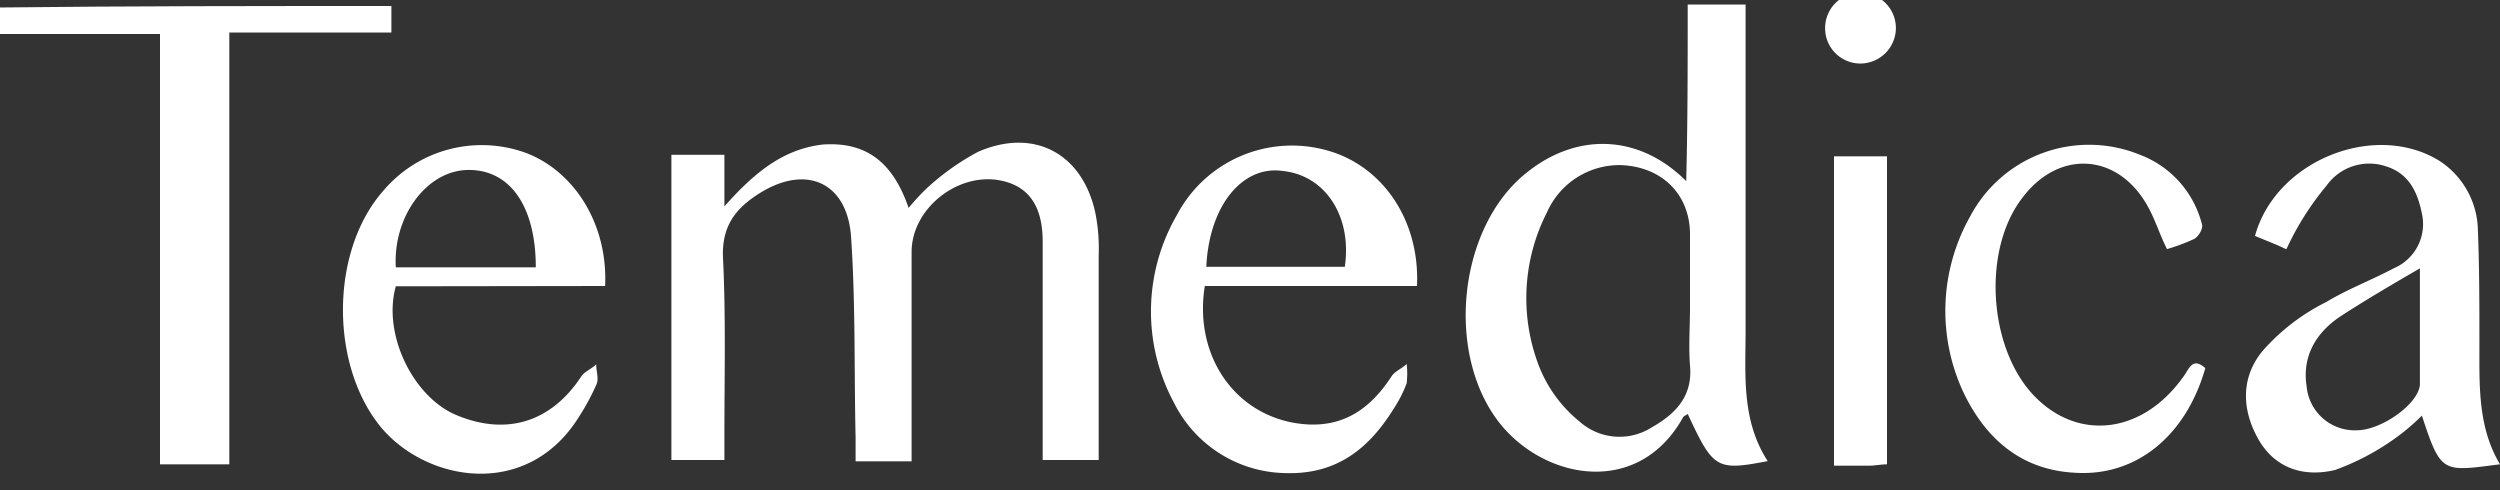
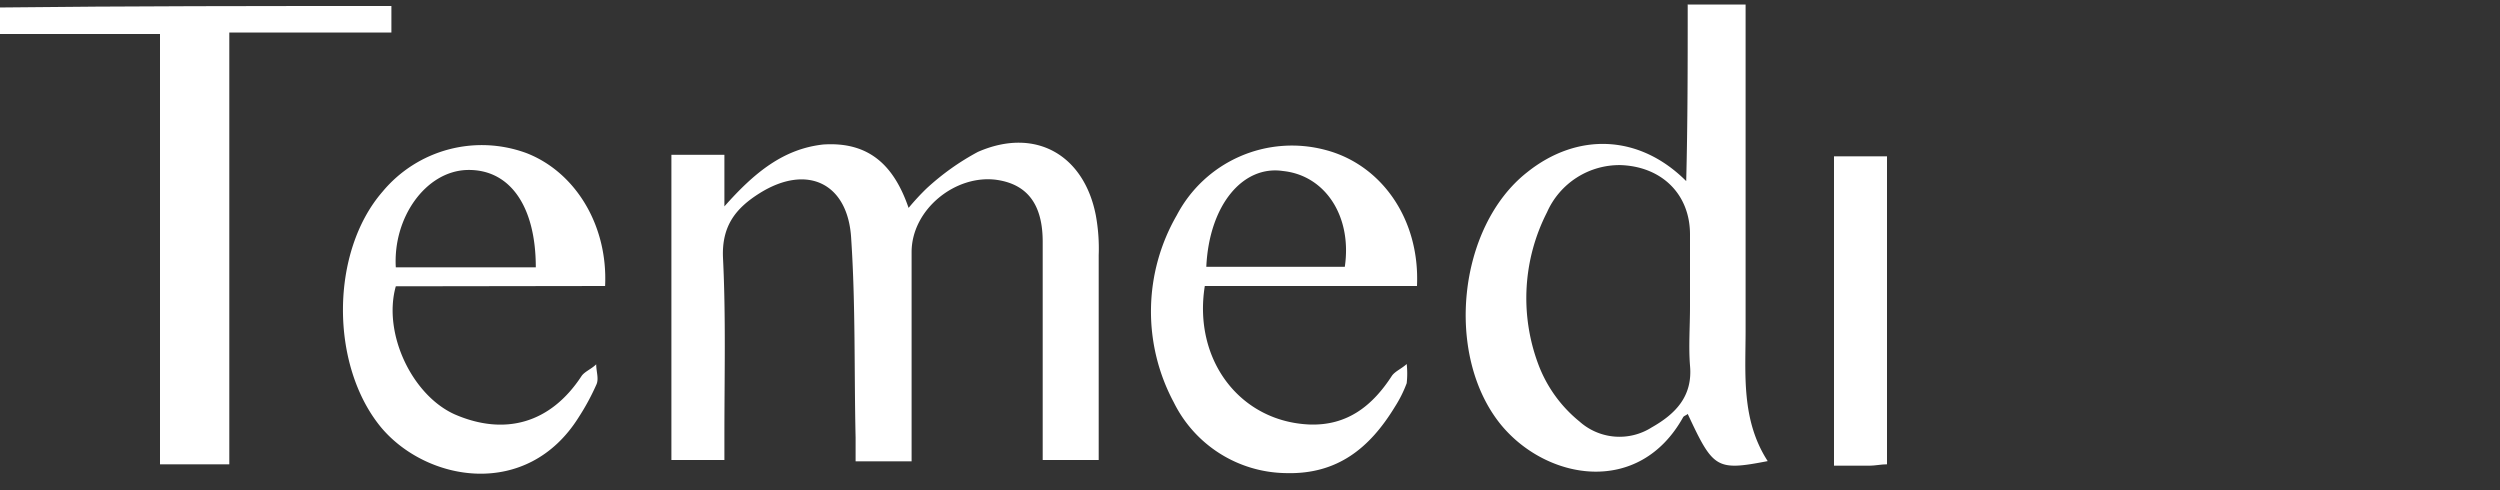
<svg xmlns="http://www.w3.org/2000/svg" id="Ebene_1" data-name="Ebene 1" viewBox="0 0 250 49">
  <rect x="0" y="0" width="250" height="49" fill="#333333" stroke="none" />
  <defs>
    <style>.cls-1{fill:#fff;}</style>
  </defs>
  <path class="cls-1" d="M67.14,15.48h5.3v5.16c3-3.39,5.9-5.75,9.88-6.19,4.56-.3,7.07,2.06,8.54,6.34a24.24,24.24,0,0,1,1.77-1.92,24.87,24.87,0,0,1,5.16-3.68c5.74-2.51,10.61.29,11.79,6.33a18.45,18.45,0,0,1,.29,4V46h-5.6V24.18c0-3.84-1.62-5.75-4.57-6.19-4.12-.59-8.54,2.94-8.54,7.22V46.13h-5.6V43.77c-.15-6.63,0-13.26-.44-19.89-.3-5.6-4.43-7.51-9.14-4.57-2.36,1.48-3.83,3.24-3.68,6.49.29,5.89.14,11.78.14,17.68V46h-5.3V15.48Z" />
  <path class="cls-1" d="M169,30.66V23.44c0-4-2.8-6.78-6.93-6.93a7.92,7.92,0,0,0-7.37,4.72,18.85,18.85,0,0,0-.88,15.17,13.41,13.41,0,0,0,4.13,5.75,6,6,0,0,0,7.22.59c2.35-1.33,4.12-3.09,3.83-6.19-.15-1.91,0-3.83,0-5.89ZM168.81.45h5.75V33c0,4.42-.45,9,2.21,13.11-5.16,1-5.45.74-8-4.72-.15.15-.29.15-.44.3-4.42,8-13.71,6.34-18.27.74-5.6-6.93-4.28-19.75,2.65-25.2,5-4,11.2-3.83,15.91.88.15-5.89.15-11.64.15-17.68Z" />
  <path class="cls-1" d="M39.14.6V3.25H22.93V46.43H16V3.4H-.2V.75C12.77.6,25.88.6,39.14.6Z" />
-   <path class="cls-1" d="M242,26.83c-2.8,1.62-5.3,3.09-7.81,4.71s-4,4-3.53,7.07a4.83,4.83,0,0,0,5,4.42c2.5,0,6.19-2.65,6.33-4.56V26.83Zm-13.41-1.92c-.88-.44-2.06-.88-3.09-1.32,2.06-7.52,11.94-11.5,18.42-7.52A8.45,8.45,0,0,1,247.79,23c.15,3.83.15,7.66.15,11.49,0,4.12-.15,8.25,2.06,11.94-5.75.73-5.89,1-7.81-4.87a21.19,21.19,0,0,1-2.8,2.36A24.64,24.64,0,0,1,233.5,47c-3.1.74-6-.14-7.67-3.09s-1.76-6.19.45-8.84a20.77,20.77,0,0,1,6.33-4.86c2.21-1.33,4.57-2.21,6.78-3.39a4.79,4.79,0,0,0,2.8-5.46c-.44-2.21-1.33-4-3.54-4.71a5.24,5.24,0,0,0-6,1.92,28.4,28.4,0,0,0-4,6.33Z" />
  <path class="cls-1" d="M46.66,17c4.27-.14,6.92,3.54,6.92,9.73h-14c-.29-5,3-9.58,7.08-9.73ZM60.51,28.6c.29-6.05-2.95-11.35-7.81-13.27a12.9,12.9,0,0,0-14.44,3.83C33,25.21,33,36.55,38.11,42.74c4.57,5.45,14.59,7.22,19.75-1a23.32,23.32,0,0,0,1.76-3.24c.3-.59,0-1.33,0-2.07-.44.45-1.18.74-1.47,1.18-3.09,4.72-7.66,6-12.67,3.83-4.27-1.91-7.22-8.1-5.9-12.81Z" />
  <path class="cls-1" d="M120.63,26.68h13.85c.74-5-1.92-9.14-6.19-9.58-4-.59-7.37,3.39-7.66,9.58ZM141.7,28.6H120.48C119.3,36,124,42.15,130.94,42.45c3.83.14,6.34-1.92,8.25-4.87.3-.44,1-.73,1.48-1.18a8.8,8.8,0,0,1,0,1.92,12.39,12.39,0,0,1-1.18,2.36c-2.51,4.12-5.75,6.78-10.91,6.63a12.69,12.69,0,0,1-11.2-7.07,19.24,19.24,0,0,1,.3-18.72A13,13,0,0,1,132.56,15c5.6,1.47,9.43,6.92,9.14,13.56Z" />
-   <path class="cls-1" d="M216.7,24.91c-.74-1.47-1.18-2.95-1.92-4.27-2.94-5.31-8.84-5.75-12.52-.89-4.13,5.31-3.39,15.33,1.32,20,4.43,4.42,10.76,3.54,14.74-2.06.59-.74.88-2.06,2.21-.88-1.92,6.77-6.93,10.9-13.11,10.46-5.31-.3-8.85-3.39-11.06-8A19.24,19.24,0,0,1,197,21.67a13.45,13.45,0,0,1,17-6.19,10.07,10.07,0,0,1,6.19,6.93c.15.44-.3,1.18-.74,1.47a19.29,19.29,0,0,1-2.65,1Z" />
  <path class="cls-1" d="M188.7,46.43c-.59,0-1.18.14-1.77.14H183.4V15.63h5.3v30.8Z" />
-   <path class="cls-1" d="M182.51,2.81a3.54,3.54,0,1,1,7.08,0,3.57,3.57,0,0,1-3.39,3.54,3.53,3.53,0,0,1-3.69-3.54Z" />
</svg>